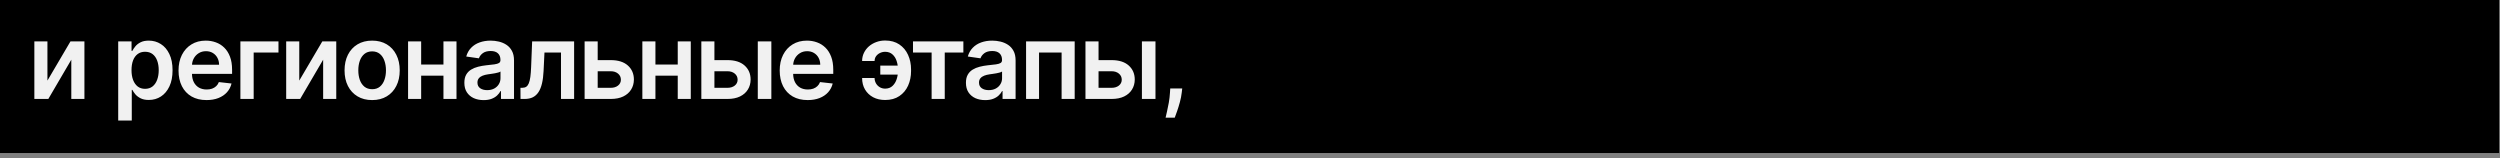
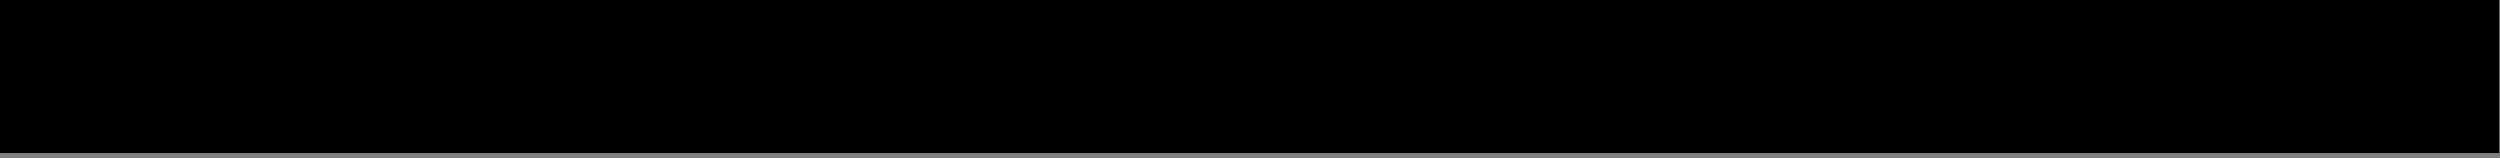
<svg xmlns="http://www.w3.org/2000/svg" width="379" height="24" viewBox="0 0 379 24" fill="none">
  <rect x="0" y="0" width="379" height="24" fill="#808080" stroke="none" />
  <rect width="378.873" height="23.198" fill="black" />
-   <path d="M7.191 12.216L10.685 6.273H12.799V15H10.81V9.051L7.327 15H5.208V6.273H7.191V12.216ZM17.92 18.273V6.273H19.943V7.716H20.062C20.168 7.504 20.318 7.278 20.511 7.04C20.704 6.797 20.965 6.591 21.295 6.42C21.625 6.246 22.045 6.159 22.556 6.159C23.231 6.159 23.839 6.331 24.38 6.676C24.926 7.017 25.358 7.523 25.676 8.193C25.998 8.86 26.159 9.678 26.159 10.648C26.159 11.606 26.002 12.421 25.687 13.091C25.373 13.761 24.945 14.273 24.403 14.625C23.861 14.977 23.248 15.153 22.562 15.153C22.062 15.153 21.647 15.07 21.318 14.903C20.988 14.737 20.723 14.536 20.522 14.301C20.325 14.062 20.172 13.837 20.062 13.625H19.977V18.273H17.92ZM19.937 10.636C19.937 11.201 20.017 11.695 20.176 12.119C20.339 12.544 20.572 12.875 20.875 13.114C21.181 13.348 21.553 13.466 21.988 13.466C22.443 13.466 22.823 13.345 23.13 13.102C23.437 12.856 23.668 12.521 23.823 12.097C23.983 11.669 24.062 11.182 24.062 10.636C24.062 10.095 23.985 9.614 23.829 9.193C23.674 8.773 23.443 8.443 23.136 8.205C22.829 7.966 22.447 7.847 21.988 7.847C21.549 7.847 21.176 7.962 20.869 8.193C20.562 8.424 20.329 8.748 20.17 9.165C20.015 9.581 19.937 10.072 19.937 10.636ZM31.304 15.171C30.429 15.171 29.673 14.989 29.037 14.625C28.404 14.258 27.917 13.739 27.576 13.068C27.235 12.394 27.065 11.6 27.065 10.688C27.065 9.79 27.235 9.002 27.576 8.324C27.921 7.642 28.402 7.112 29.02 6.733C29.637 6.35 30.362 6.159 31.196 6.159C31.734 6.159 32.241 6.246 32.718 6.42C33.2 6.591 33.624 6.856 33.991 7.216C34.362 7.576 34.654 8.034 34.866 8.591C35.078 9.144 35.184 9.803 35.184 10.568V11.199H28.031V9.812H33.213C33.209 9.419 33.124 9.068 32.957 8.761C32.79 8.451 32.557 8.206 32.258 8.028C31.963 7.85 31.618 7.761 31.224 7.761C30.804 7.761 30.434 7.864 30.116 8.068C29.798 8.269 29.55 8.534 29.372 8.864C29.198 9.189 29.109 9.547 29.105 9.938V11.148C29.105 11.655 29.198 12.091 29.383 12.454C29.569 12.814 29.828 13.091 30.162 13.284C30.495 13.473 30.885 13.568 31.332 13.568C31.631 13.568 31.902 13.527 32.145 13.443C32.387 13.356 32.597 13.229 32.775 13.062C32.953 12.896 33.088 12.689 33.179 12.443L35.099 12.659C34.978 13.167 34.747 13.61 34.406 13.989C34.069 14.364 33.637 14.655 33.111 14.864C32.584 15.068 31.982 15.171 31.304 15.171ZM42.217 6.273V7.96H38.456V15H36.444V6.273H42.217ZM45.369 12.216L48.864 6.273H50.977V15H48.989V9.051L45.506 15H43.386V6.273H45.369V12.216ZM56.416 15.171C55.564 15.171 54.825 14.983 54.2 14.608C53.575 14.233 53.09 13.708 52.746 13.034C52.405 12.36 52.234 11.572 52.234 10.671C52.234 9.769 52.405 8.979 52.746 8.301C53.09 7.623 53.575 7.097 54.2 6.722C54.825 6.347 55.564 6.159 56.416 6.159C57.269 6.159 58.007 6.347 58.632 6.722C59.257 7.097 59.74 7.623 60.081 8.301C60.426 8.979 60.598 9.769 60.598 10.671C60.598 11.572 60.426 12.36 60.081 13.034C59.74 13.708 59.257 14.233 58.632 14.608C58.007 14.983 57.269 15.171 56.416 15.171ZM56.428 13.523C56.89 13.523 57.276 13.396 57.587 13.142C57.897 12.884 58.128 12.54 58.28 12.108C58.435 11.676 58.513 11.195 58.513 10.665C58.513 10.131 58.435 9.648 58.28 9.216C58.128 8.78 57.897 8.434 57.587 8.176C57.276 7.919 56.89 7.79 56.428 7.79C55.954 7.79 55.56 7.919 55.246 8.176C54.935 8.434 54.702 8.78 54.547 9.216C54.395 9.648 54.32 10.131 54.32 10.665C54.32 11.195 54.395 11.676 54.547 12.108C54.702 12.54 54.935 12.884 55.246 13.142C55.56 13.396 55.954 13.523 56.428 13.523ZM67.858 9.784V11.472H63.21V9.784H67.858ZM63.847 6.273V15H61.864V6.273H63.847ZM69.205 6.273V15H67.227V6.273H69.205ZM73.317 15.176C72.764 15.176 72.266 15.078 71.823 14.881C71.383 14.68 71.035 14.384 70.777 13.994C70.523 13.604 70.397 13.123 70.397 12.551C70.397 12.059 70.487 11.652 70.669 11.329C70.851 11.008 71.099 10.75 71.414 10.557C71.728 10.364 72.082 10.218 72.476 10.119C72.874 10.017 73.285 9.943 73.709 9.898C74.221 9.845 74.635 9.797 74.953 9.756C75.272 9.71 75.503 9.642 75.647 9.551C75.794 9.456 75.868 9.311 75.868 9.114V9.08C75.868 8.652 75.741 8.32 75.487 8.085C75.234 7.85 74.868 7.733 74.391 7.733C73.887 7.733 73.487 7.843 73.192 8.062C72.9 8.282 72.703 8.542 72.601 8.841L70.681 8.568C70.832 8.038 71.082 7.595 71.431 7.239C71.779 6.879 72.205 6.61 72.709 6.432C73.213 6.25 73.77 6.159 74.38 6.159C74.8 6.159 75.219 6.208 75.635 6.307C76.052 6.405 76.433 6.568 76.777 6.795C77.122 7.019 77.398 7.324 77.607 7.71C77.819 8.097 77.925 8.58 77.925 9.159V15H75.948V13.801H75.88C75.755 14.044 75.578 14.271 75.351 14.483C75.128 14.691 74.846 14.86 74.505 14.989C74.167 15.114 73.772 15.176 73.317 15.176ZM73.851 13.665C74.264 13.665 74.622 13.583 74.925 13.421C75.228 13.254 75.461 13.034 75.624 12.761C75.79 12.489 75.874 12.191 75.874 11.869V10.841C75.809 10.894 75.7 10.943 75.544 10.989C75.393 11.034 75.222 11.074 75.033 11.108C74.844 11.142 74.656 11.172 74.471 11.199C74.285 11.225 74.124 11.248 73.987 11.267C73.681 11.309 73.406 11.377 73.164 11.472C72.921 11.566 72.73 11.699 72.59 11.869C72.45 12.036 72.38 12.252 72.38 12.517C72.38 12.896 72.518 13.182 72.794 13.375C73.071 13.568 73.423 13.665 73.851 13.665ZM78.911 15L78.9 13.307H79.201C79.428 13.307 79.619 13.256 79.775 13.153C79.93 13.051 80.059 12.881 80.161 12.642C80.263 12.4 80.343 12.074 80.4 11.665C80.456 11.256 80.496 10.746 80.519 10.136L80.672 6.273H87.036V15H85.047V7.96H82.542L82.405 10.773C82.371 11.5 82.29 12.131 82.161 12.665C82.036 13.195 81.858 13.633 81.627 13.977C81.4 14.322 81.114 14.579 80.769 14.75C80.424 14.917 80.017 15 79.547 15H78.911ZM90.019 9.114H92.593C93.707 9.114 94.568 9.384 95.178 9.926C95.788 10.468 96.095 11.178 96.099 12.057C96.095 12.629 95.955 13.136 95.678 13.579C95.405 14.023 95.008 14.371 94.485 14.625C93.966 14.875 93.335 15 92.593 15H88.627V6.273H90.61V13.312H92.593C93.04 13.312 93.407 13.199 93.695 12.972C93.983 12.741 94.127 12.445 94.127 12.085C94.127 11.706 93.983 11.398 93.695 11.159C93.407 10.921 93.04 10.801 92.593 10.801H90.019V9.114ZM103.376 9.784V11.472H98.728V9.784H103.376ZM99.364 6.273V15H97.381V6.273H99.364ZM104.722 6.273V15H102.745V6.273H104.722ZM107.715 9.114H110.289C111.403 9.114 112.264 9.384 112.874 9.926C113.484 10.468 113.791 11.178 113.795 12.057C113.791 12.629 113.651 13.136 113.374 13.579C113.102 14.023 112.704 14.371 112.181 14.625C111.662 14.875 111.032 15 110.289 15H106.323V6.273H108.306V13.312H110.289C110.736 13.312 111.103 13.199 111.391 12.972C111.679 12.741 111.823 12.445 111.823 12.085C111.823 11.706 111.679 11.398 111.391 11.159C111.103 10.921 110.736 10.801 110.289 10.801H107.715V9.114ZM114.88 15V6.273H116.937V15H114.88ZM122.441 15.171C121.566 15.171 120.811 14.989 120.174 14.625C119.542 14.258 119.055 13.739 118.714 13.068C118.373 12.394 118.203 11.6 118.203 10.688C118.203 9.79 118.373 9.002 118.714 8.324C119.059 7.642 119.54 7.112 120.157 6.733C120.775 6.35 121.5 6.159 122.333 6.159C122.871 6.159 123.379 6.246 123.856 6.42C124.337 6.591 124.761 6.856 125.129 7.216C125.5 7.576 125.792 8.034 126.004 8.591C126.216 9.144 126.322 9.803 126.322 10.568V11.199H119.168V9.812H124.35C124.347 9.419 124.261 9.068 124.095 8.761C123.928 8.451 123.695 8.206 123.396 8.028C123.1 7.85 122.756 7.761 122.362 7.761C121.941 7.761 121.572 7.864 121.254 8.068C120.936 8.269 120.687 8.534 120.509 8.864C120.335 9.189 120.246 9.547 120.242 9.938V11.148C120.242 11.655 120.335 12.091 120.521 12.454C120.706 12.814 120.966 13.091 121.299 13.284C121.632 13.473 122.023 13.568 122.47 13.568C122.769 13.568 123.04 13.527 123.282 13.443C123.525 13.356 123.735 13.229 123.913 13.062C124.091 12.896 124.225 12.689 124.316 12.443L126.237 12.659C126.115 13.167 125.884 13.61 125.543 13.989C125.206 14.364 124.775 14.655 124.248 14.864C123.722 15.068 123.119 15.171 122.441 15.171ZM134.184 7.852C133.896 7.856 133.631 7.919 133.389 8.04C133.146 8.161 132.951 8.326 132.804 8.534C132.66 8.739 132.588 8.977 132.588 9.25H130.696C130.696 8.811 130.787 8.402 130.968 8.023C131.15 7.644 131.4 7.314 131.718 7.034C132.04 6.754 132.412 6.536 132.832 6.381C133.256 6.222 133.707 6.142 134.184 6.142C135.033 6.142 135.749 6.339 136.332 6.733C136.919 7.127 137.362 7.657 137.662 8.324C137.965 8.987 138.116 9.722 138.116 10.528V10.773C138.116 11.579 137.967 12.316 137.667 12.983C137.368 13.646 136.925 14.174 136.338 14.568C135.754 14.962 135.037 15.159 134.184 15.159C133.503 15.159 132.898 15.021 132.372 14.744C131.849 14.464 131.438 14.074 131.139 13.574C130.843 13.074 130.696 12.491 130.696 11.824H132.588C132.588 12.112 132.656 12.379 132.792 12.625C132.929 12.867 133.116 13.062 133.355 13.21C133.597 13.358 133.874 13.434 134.184 13.438C134.65 13.434 135.025 13.296 135.309 13.023C135.597 12.75 135.806 12.409 135.934 12C136.067 11.591 136.133 11.182 136.133 10.773V10.528C136.133 10.089 136.067 9.667 135.934 9.261C135.806 8.852 135.597 8.517 135.309 8.256C135.025 7.991 134.65 7.856 134.184 7.852ZM136.775 9.943V11.307H133.451V9.943H136.775ZM138.41 7.96V6.273H146.047V7.96H143.223V15H141.234V7.96H138.41ZM149.356 15.176C148.803 15.176 148.305 15.078 147.862 14.881C147.423 14.68 147.074 14.384 146.817 13.994C146.563 13.604 146.436 13.123 146.436 12.551C146.436 12.059 146.527 11.652 146.709 11.329C146.891 11.008 147.139 10.75 147.453 10.557C147.767 10.364 148.122 10.218 148.516 10.119C148.913 10.017 149.324 9.943 149.748 9.898C150.26 9.845 150.675 9.797 150.993 9.756C151.311 9.71 151.542 9.642 151.686 9.551C151.834 9.456 151.908 9.311 151.908 9.114V9.08C151.908 8.652 151.781 8.32 151.527 8.085C151.273 7.85 150.908 7.733 150.43 7.733C149.926 7.733 149.527 7.843 149.231 8.062C148.94 8.282 148.743 8.542 148.641 8.841L146.72 8.568C146.872 8.038 147.122 7.595 147.47 7.239C147.819 6.879 148.245 6.61 148.748 6.432C149.252 6.25 149.809 6.159 150.419 6.159C150.839 6.159 151.258 6.208 151.675 6.307C152.091 6.405 152.472 6.568 152.817 6.795C153.161 7.019 153.438 7.324 153.646 7.71C153.858 8.097 153.964 8.58 153.964 9.159V15H151.987V13.801H151.919C151.794 14.044 151.618 14.271 151.391 14.483C151.167 14.691 150.885 14.86 150.544 14.989C150.207 15.114 149.811 15.176 149.356 15.176ZM149.891 13.665C150.303 13.665 150.661 13.583 150.964 13.421C151.267 13.254 151.5 13.034 151.663 12.761C151.83 12.489 151.913 12.191 151.913 11.869V10.841C151.849 10.894 151.739 10.943 151.584 10.989C151.432 11.034 151.262 11.074 151.072 11.108C150.883 11.142 150.695 11.172 150.51 11.199C150.324 11.225 150.163 11.248 150.027 11.267C149.72 11.309 149.445 11.377 149.203 11.472C148.961 11.566 148.769 11.699 148.629 11.869C148.489 12.036 148.419 12.252 148.419 12.517C148.419 12.896 148.557 13.182 148.834 13.375C149.11 13.568 149.462 13.665 149.891 13.665ZM155.553 15V6.273H162.922V15H160.939V7.96H157.518V15H155.553ZM165.949 9.114H168.523C169.636 9.114 170.498 9.384 171.108 9.926C171.718 10.468 172.025 11.178 172.029 12.057C172.025 12.629 171.885 13.136 171.608 13.579C171.335 14.023 170.938 14.371 170.415 14.625C169.896 14.875 169.265 15 168.523 15H164.557V6.273H166.54V13.312H168.523C168.97 13.312 169.337 13.199 169.625 12.972C169.913 12.741 170.057 12.445 170.057 12.085C170.057 11.706 169.913 11.398 169.625 11.159C169.337 10.921 168.97 10.801 168.523 10.801H165.949V9.114ZM173.114 15V6.273H175.171V15H173.114ZM179.226 13.409L179.152 14.034C179.099 14.511 179.004 14.996 178.868 15.489C178.736 15.985 178.595 16.441 178.448 16.858C178.3 17.275 178.181 17.602 178.09 17.841H176.703C176.756 17.61 176.828 17.296 176.919 16.898C177.014 16.5 177.105 16.053 177.192 15.557C177.279 15.061 177.338 14.557 177.368 14.046L177.408 13.409H179.226Z" fill="#F1F1F1" />
</svg>